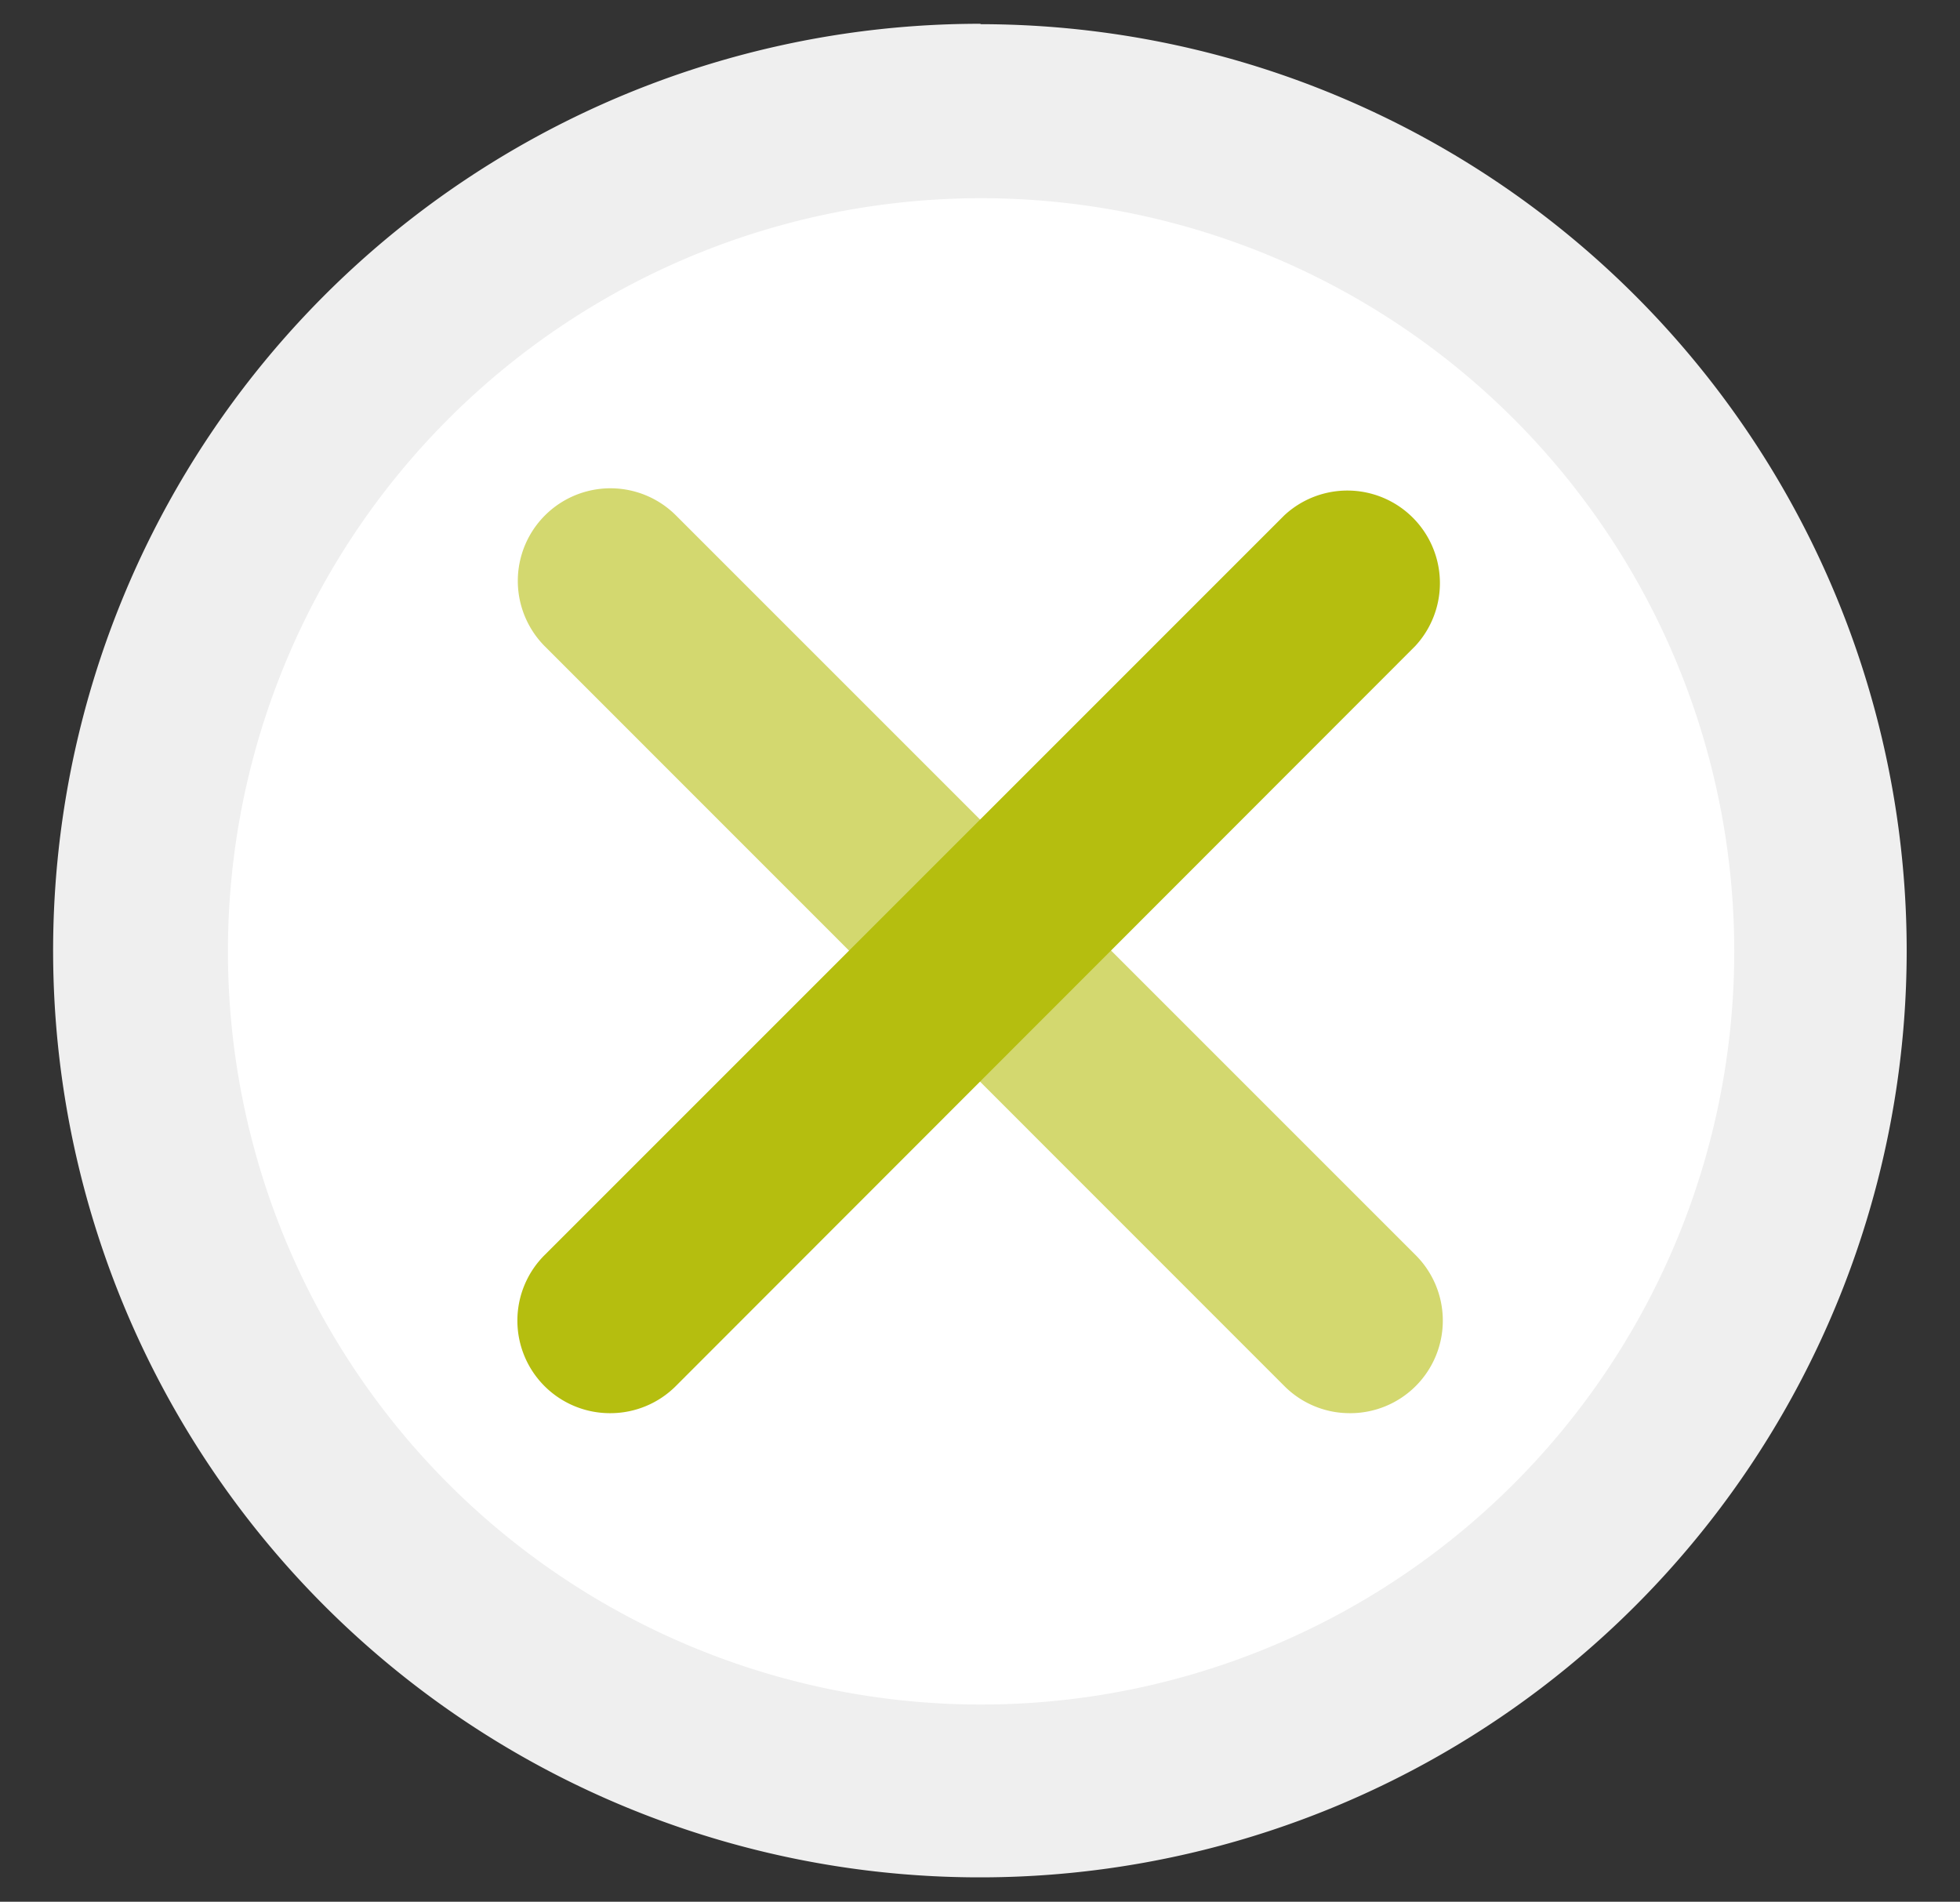
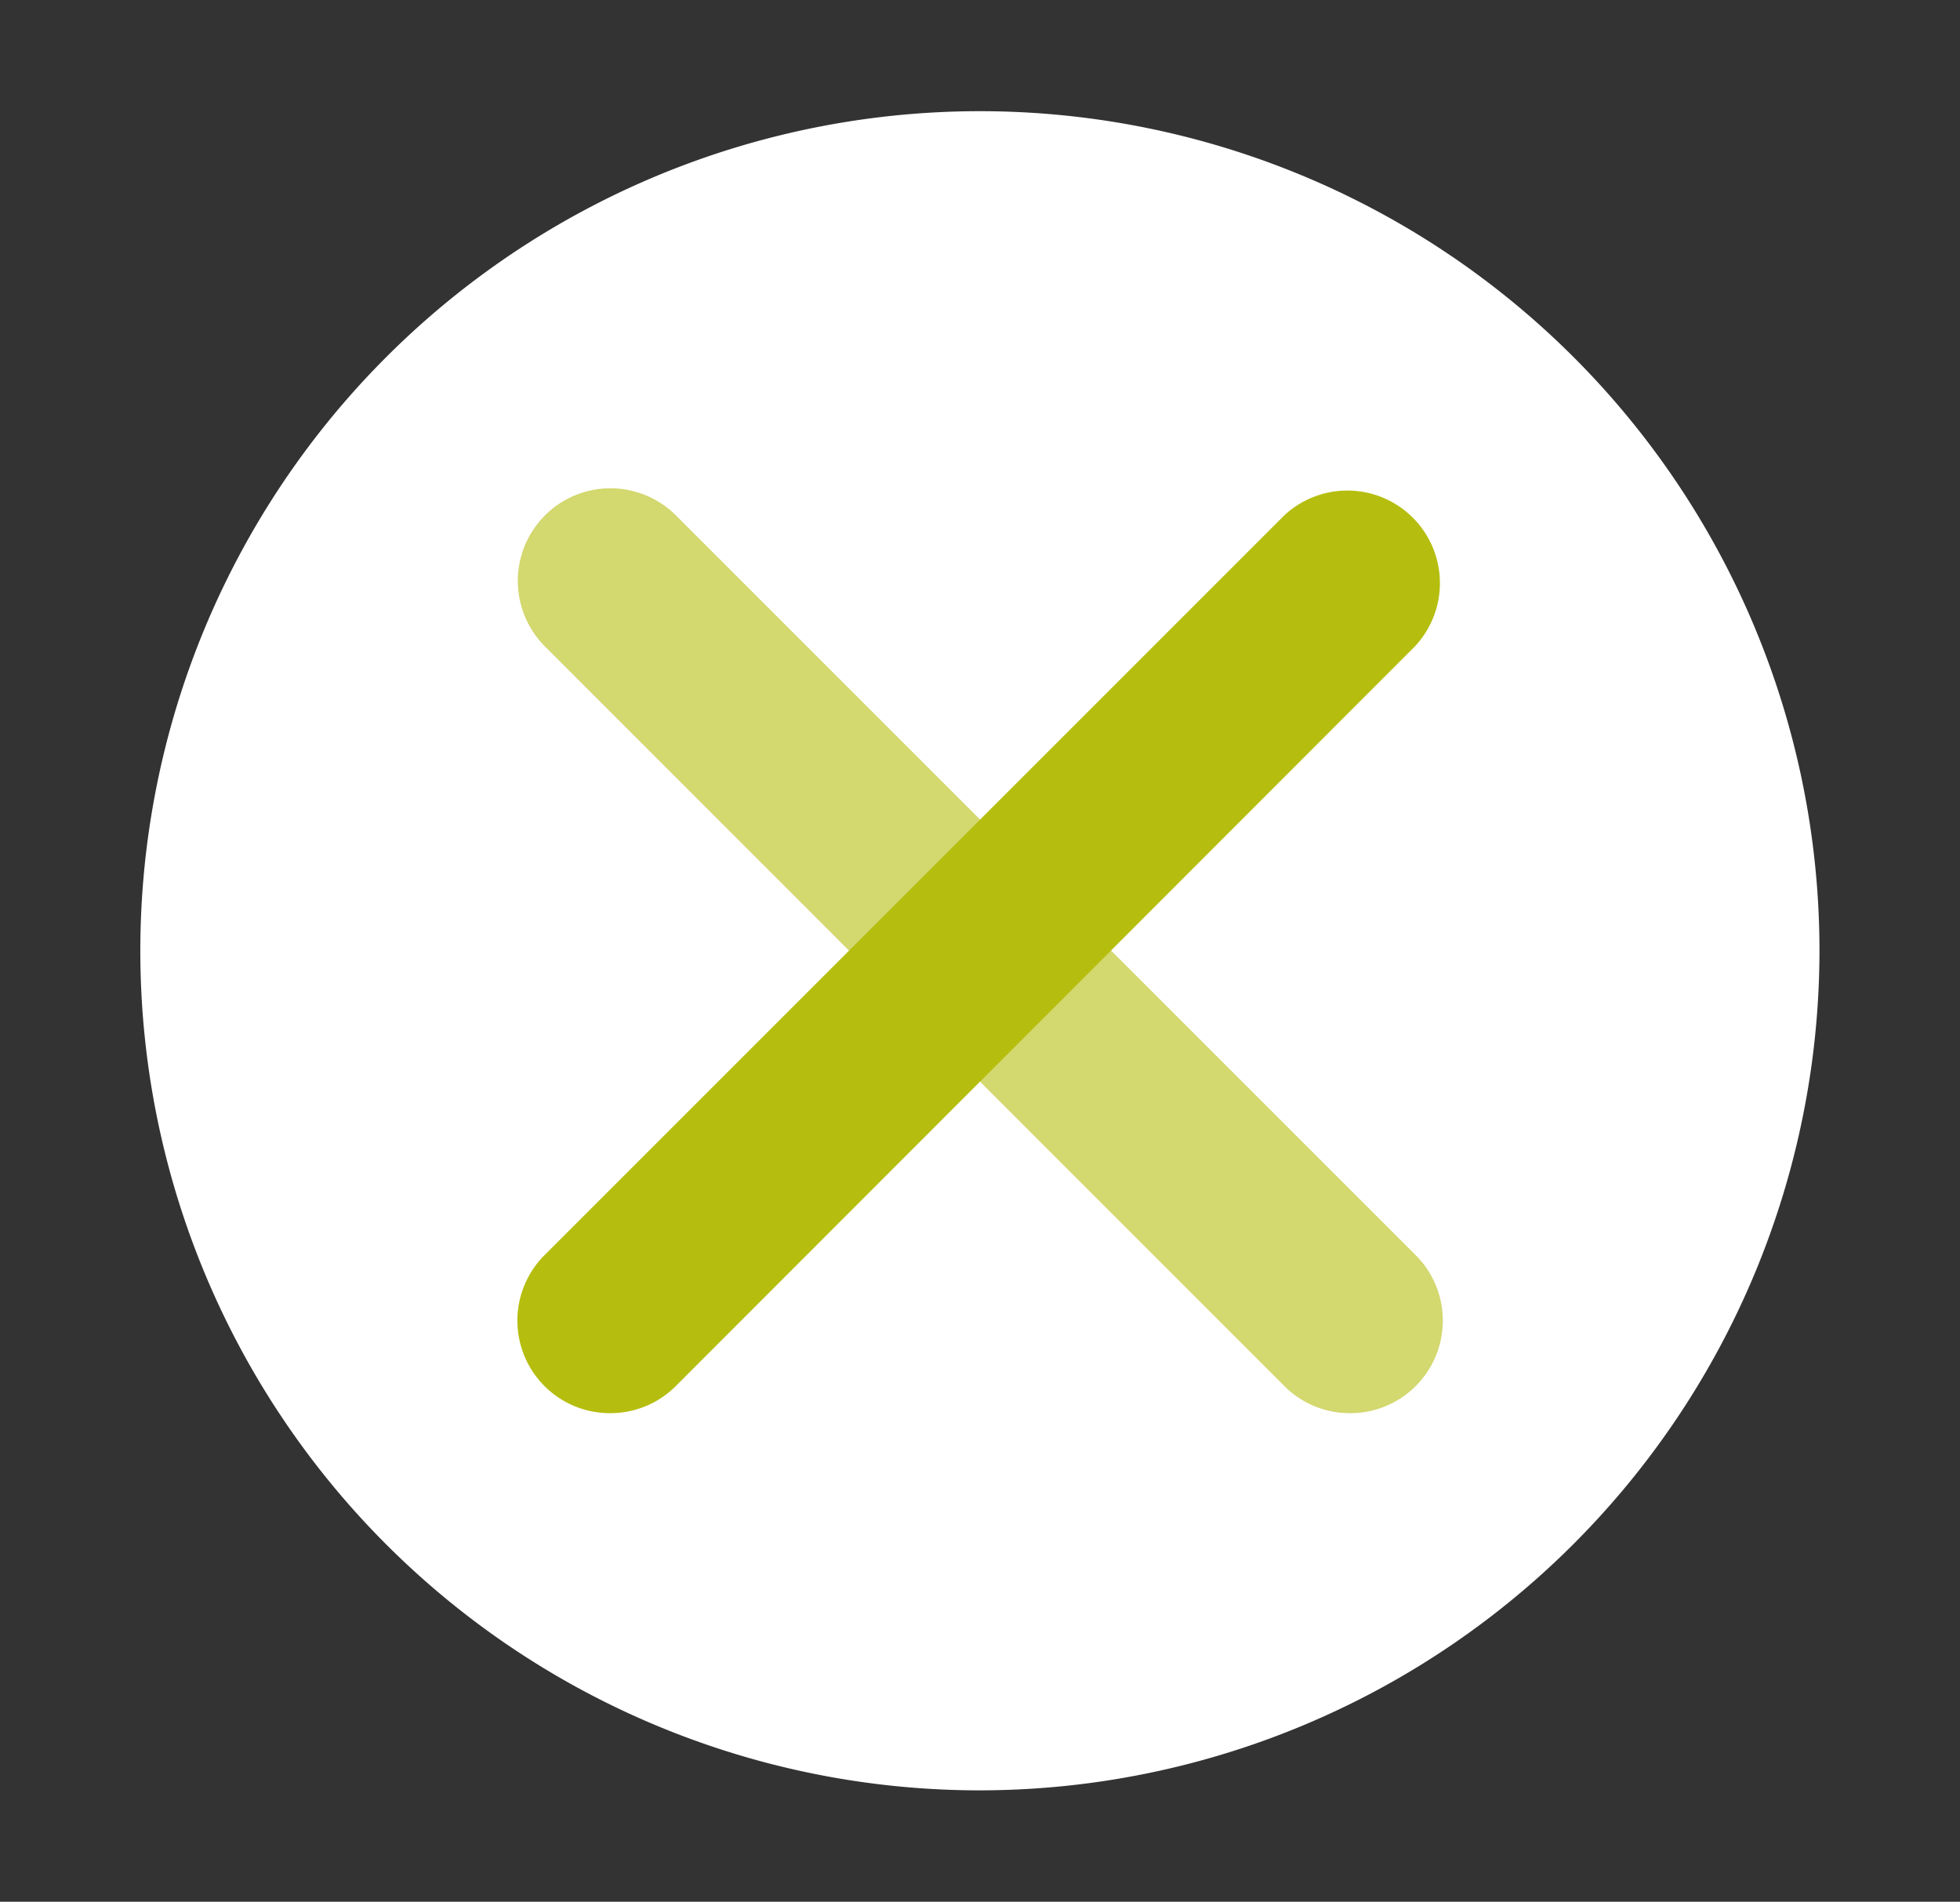
<svg xmlns="http://www.w3.org/2000/svg" id="Capa_1" data-name="Capa 1" viewBox="0 0 98.89 95.95">
  <rect x="0" y="0" width="98.89" height="95.95" fill="#333333" stroke="none" />
  <defs>
    <style>.cls-1{fill:#fff;}.cls-2{fill:#efefef;}.cls-3{fill:#d3d86f;}.cls-4{fill:#b5be0f;}</style>
  </defs>
  <path class="cls-1" d="M49.45,90.33A42.36,42.36,0,1,1,91.8,48,42.4,42.4,0,0,1,49.45,90.33Z" />
-   <path class="cls-2" d="M49.45,10A38,38,0,1,1,11.5,48a38,38,0,0,1,38-38m0-8.8A46.76,46.76,0,1,0,96.2,48,46.76,46.76,0,0,0,49.45,1.22Z" />
  <path class="cls-3" d="M68.1,71.3a4.65,4.65,0,0,1-3.3-1.37L27.5,32.62A4.66,4.66,0,1,1,34.1,26l37.3,37.3a4.67,4.67,0,0,1-3.3,8Z" />
-   <path class="cls-4" d="M30.8,71.3a4.67,4.67,0,0,1-3.3-8L64.8,26a4.67,4.67,0,0,1,6.6,6.6L34.1,69.93A4.67,4.67,0,0,1,30.8,71.3Z" />
+   <path class="cls-4" d="M30.8,71.3a4.67,4.67,0,0,1-3.3-8L64.8,26a4.67,4.67,0,0,1,6.6,6.6L34.1,69.93A4.67,4.67,0,0,1,30.8,71.3" />
</svg>